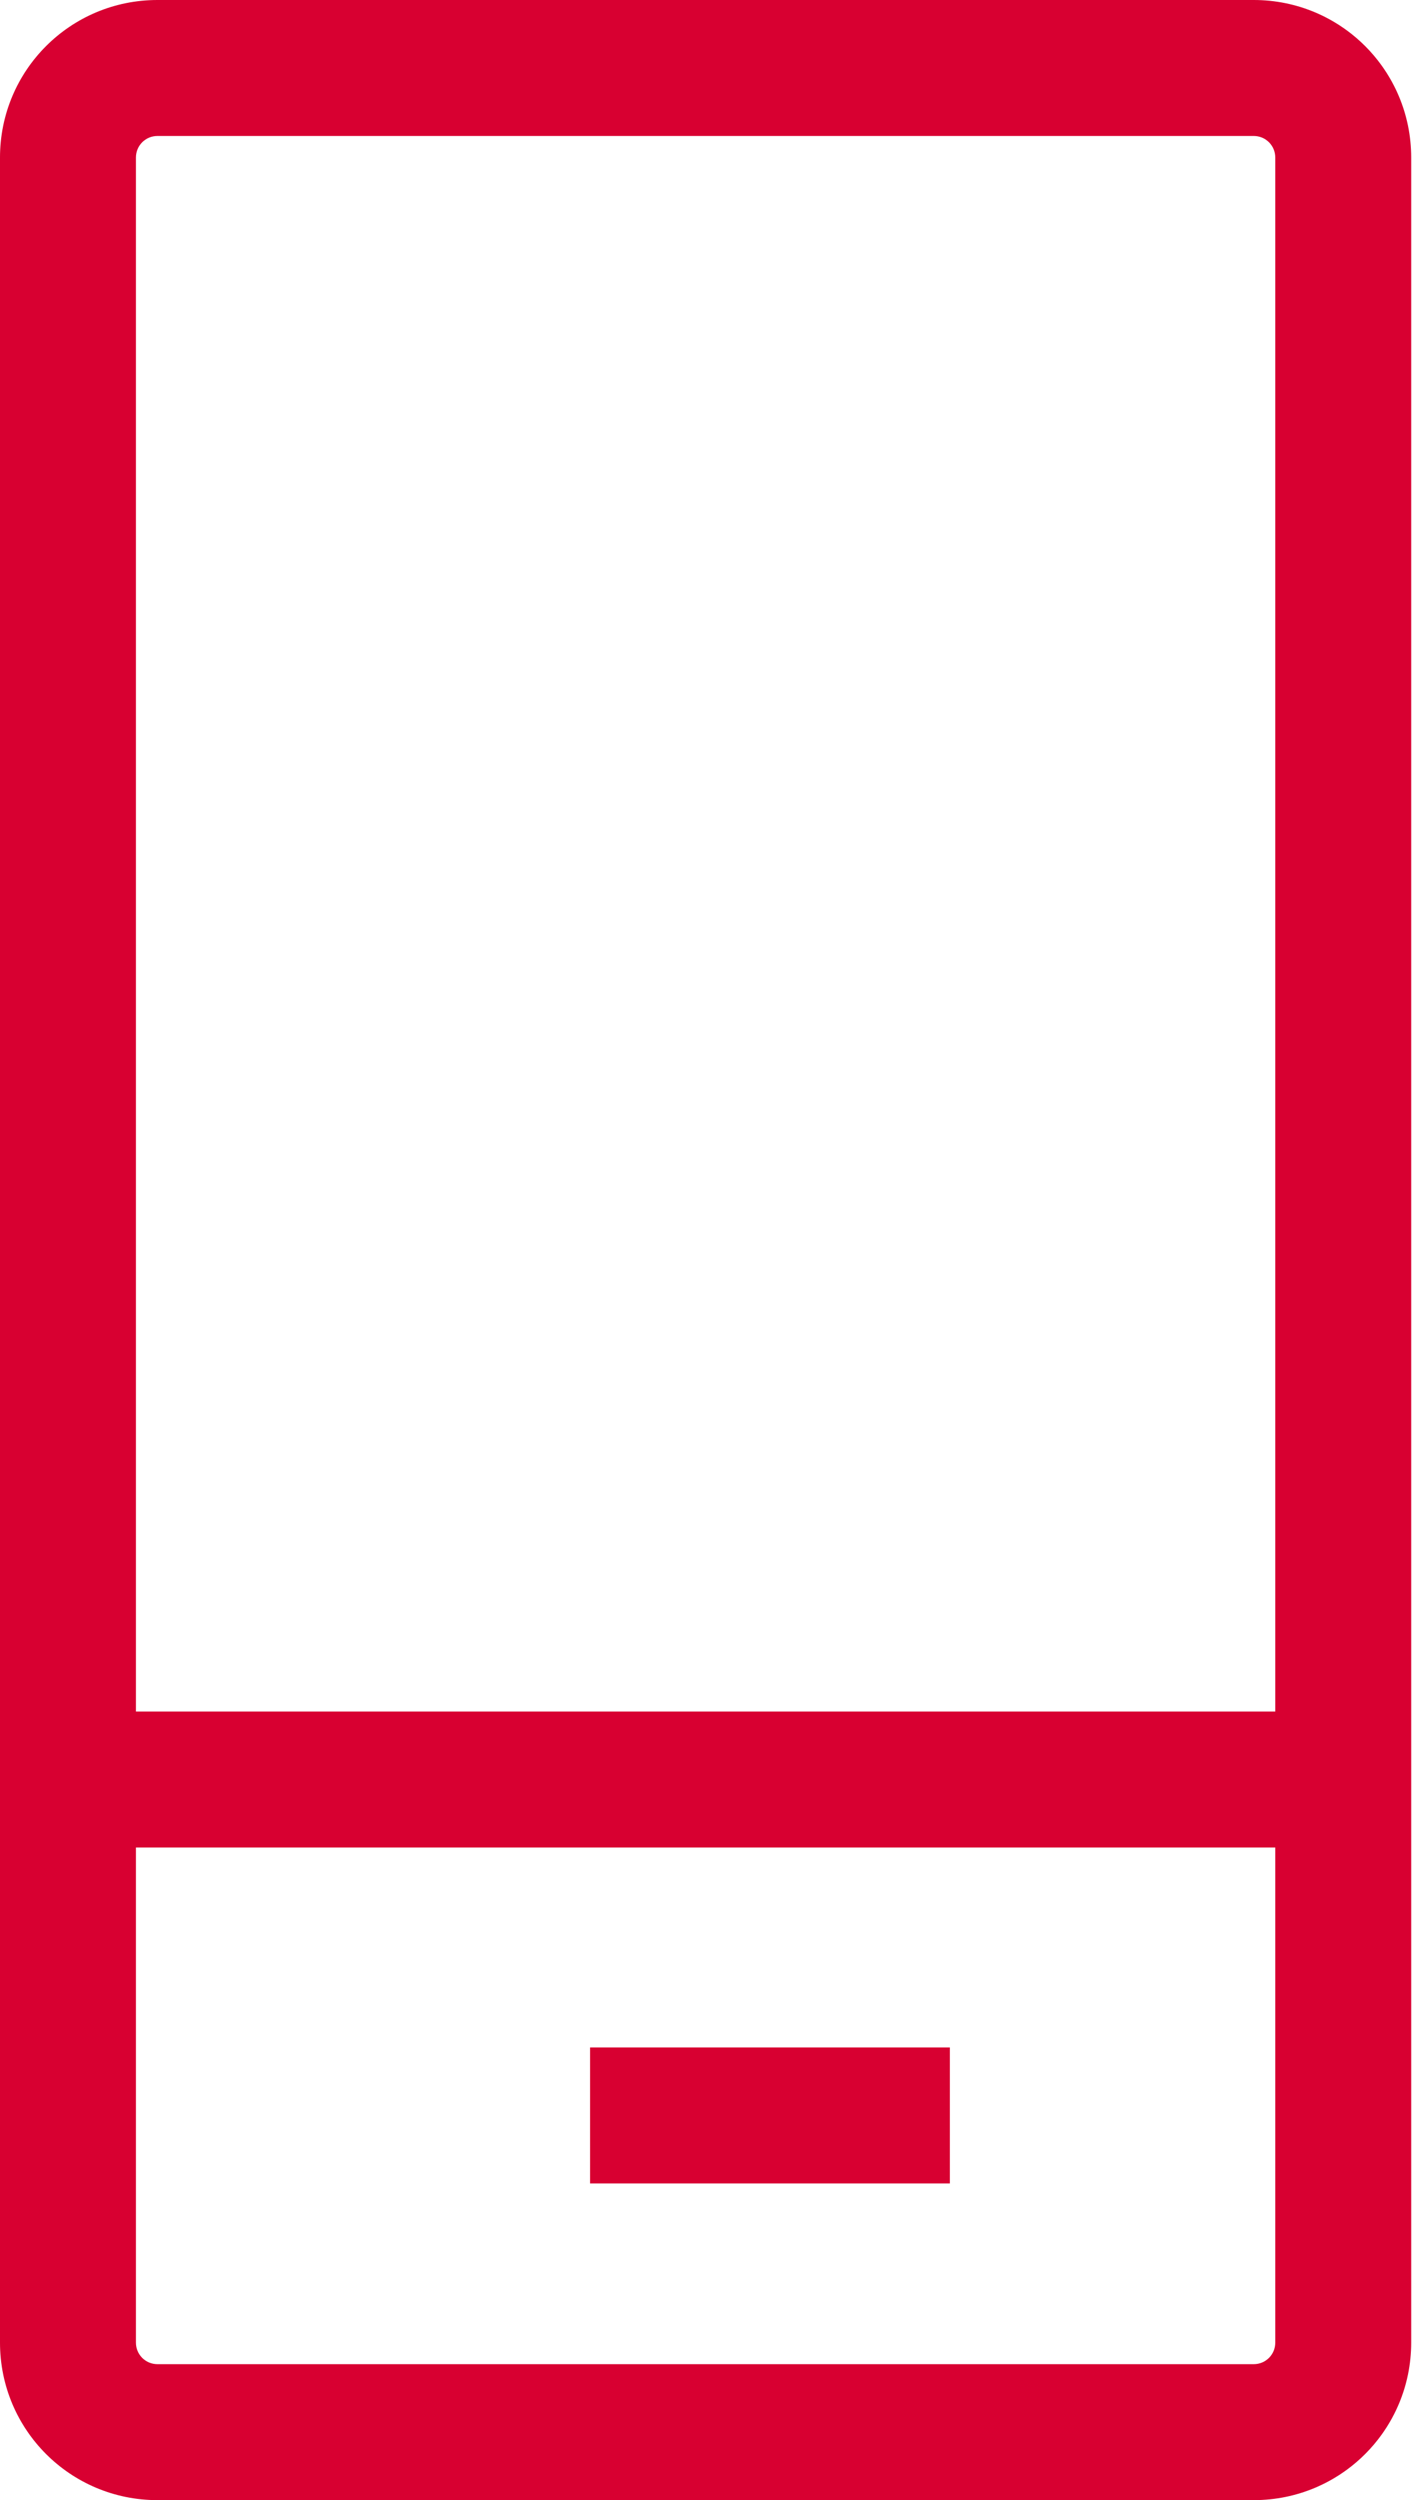
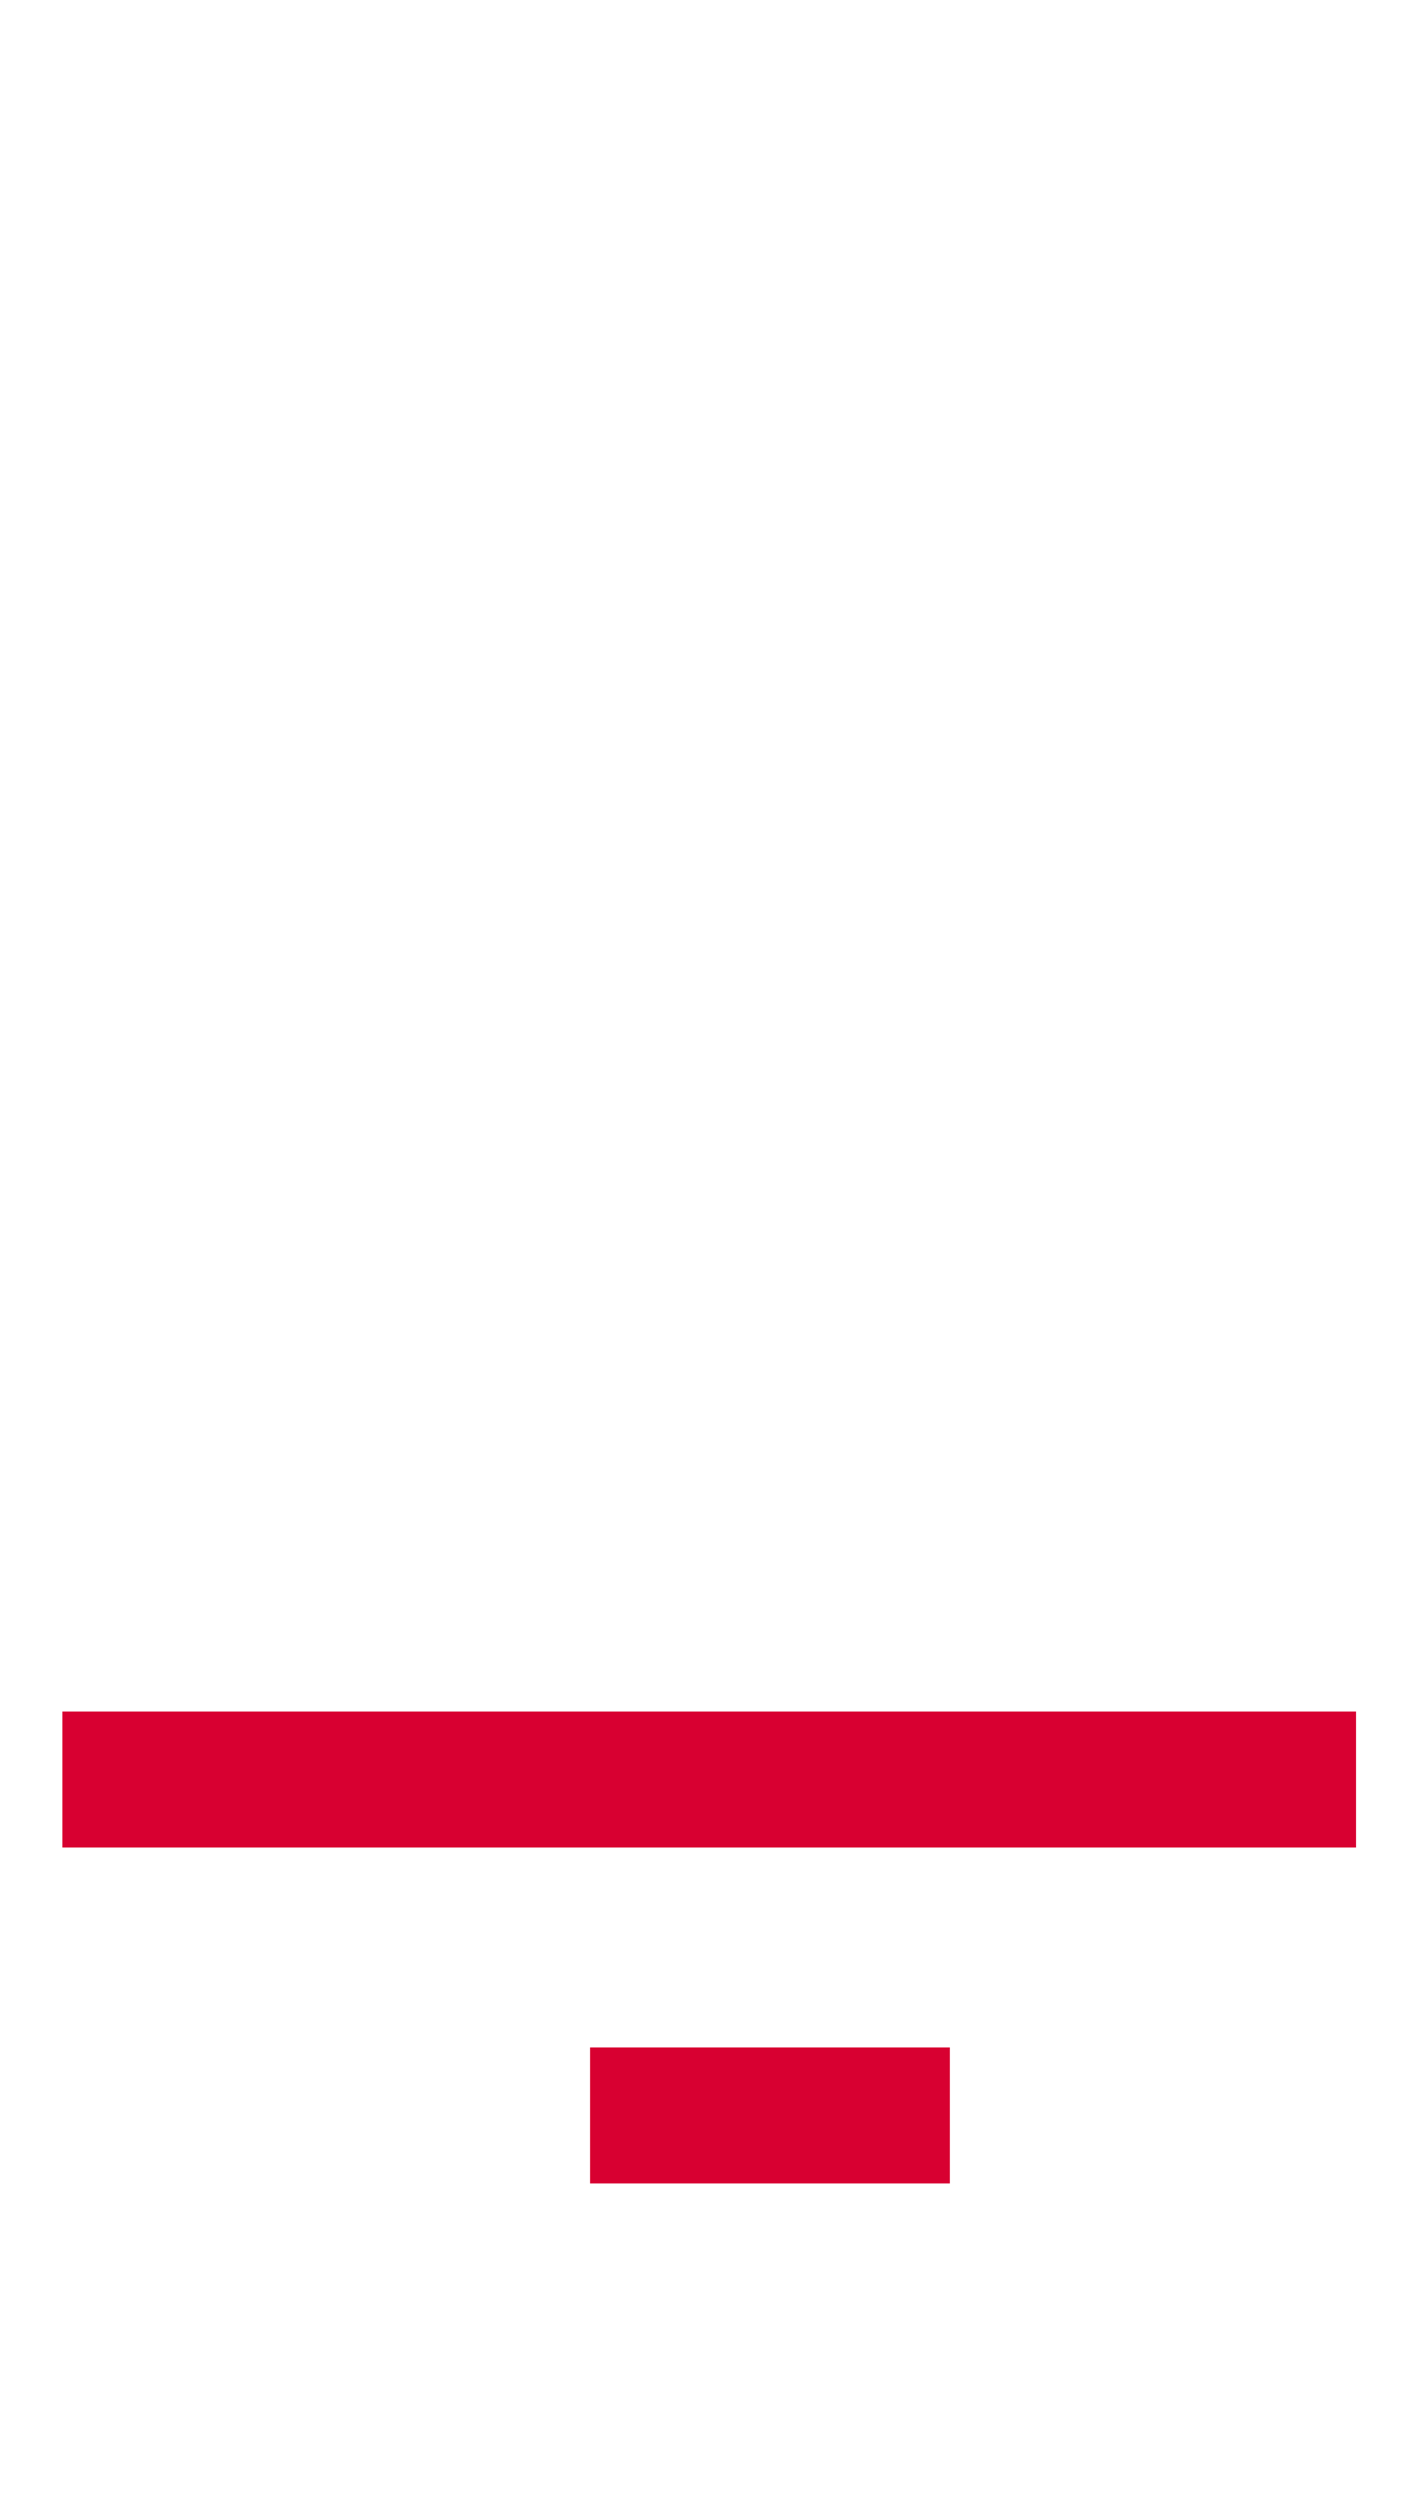
<svg xmlns="http://www.w3.org/2000/svg" id="Calque_2" data-name="Calque 2" viewBox="0 0 17.66 31.26">
  <defs>
    <style>
      .cls-1 {
        fill: #d80031;
        stroke-width: 0px;
      }
    </style>
  </defs>
  <g id="Calque_1-2" data-name="Calque 1">
    <g>
-       <path class="cls-1" d="M15.69,31.26H1.97c-1.09,0-1.97-.88-1.97-1.97V1.97C0,.88.88,0,1.97,0h13.71c1.09,0,1.97.88,1.97,1.97v27.32c0,1.09-.88,1.97-1.97,1.97ZM1.97,1.7c-.15,0-.27.12-.27.27v27.32c0,.15.12.27.27.27h13.71c.15,0,.27-.12.27-.27V1.97c0-.15-.12-.27-.27-.27H1.97Z" />
      <rect class="cls-1" x=".78" y="21.4" width="16.18" height="1.7" />
      <rect class="cls-1" x="7.38" y="25.6" width="4.5" height="1.7" />
    </g>
  </g>
</svg>